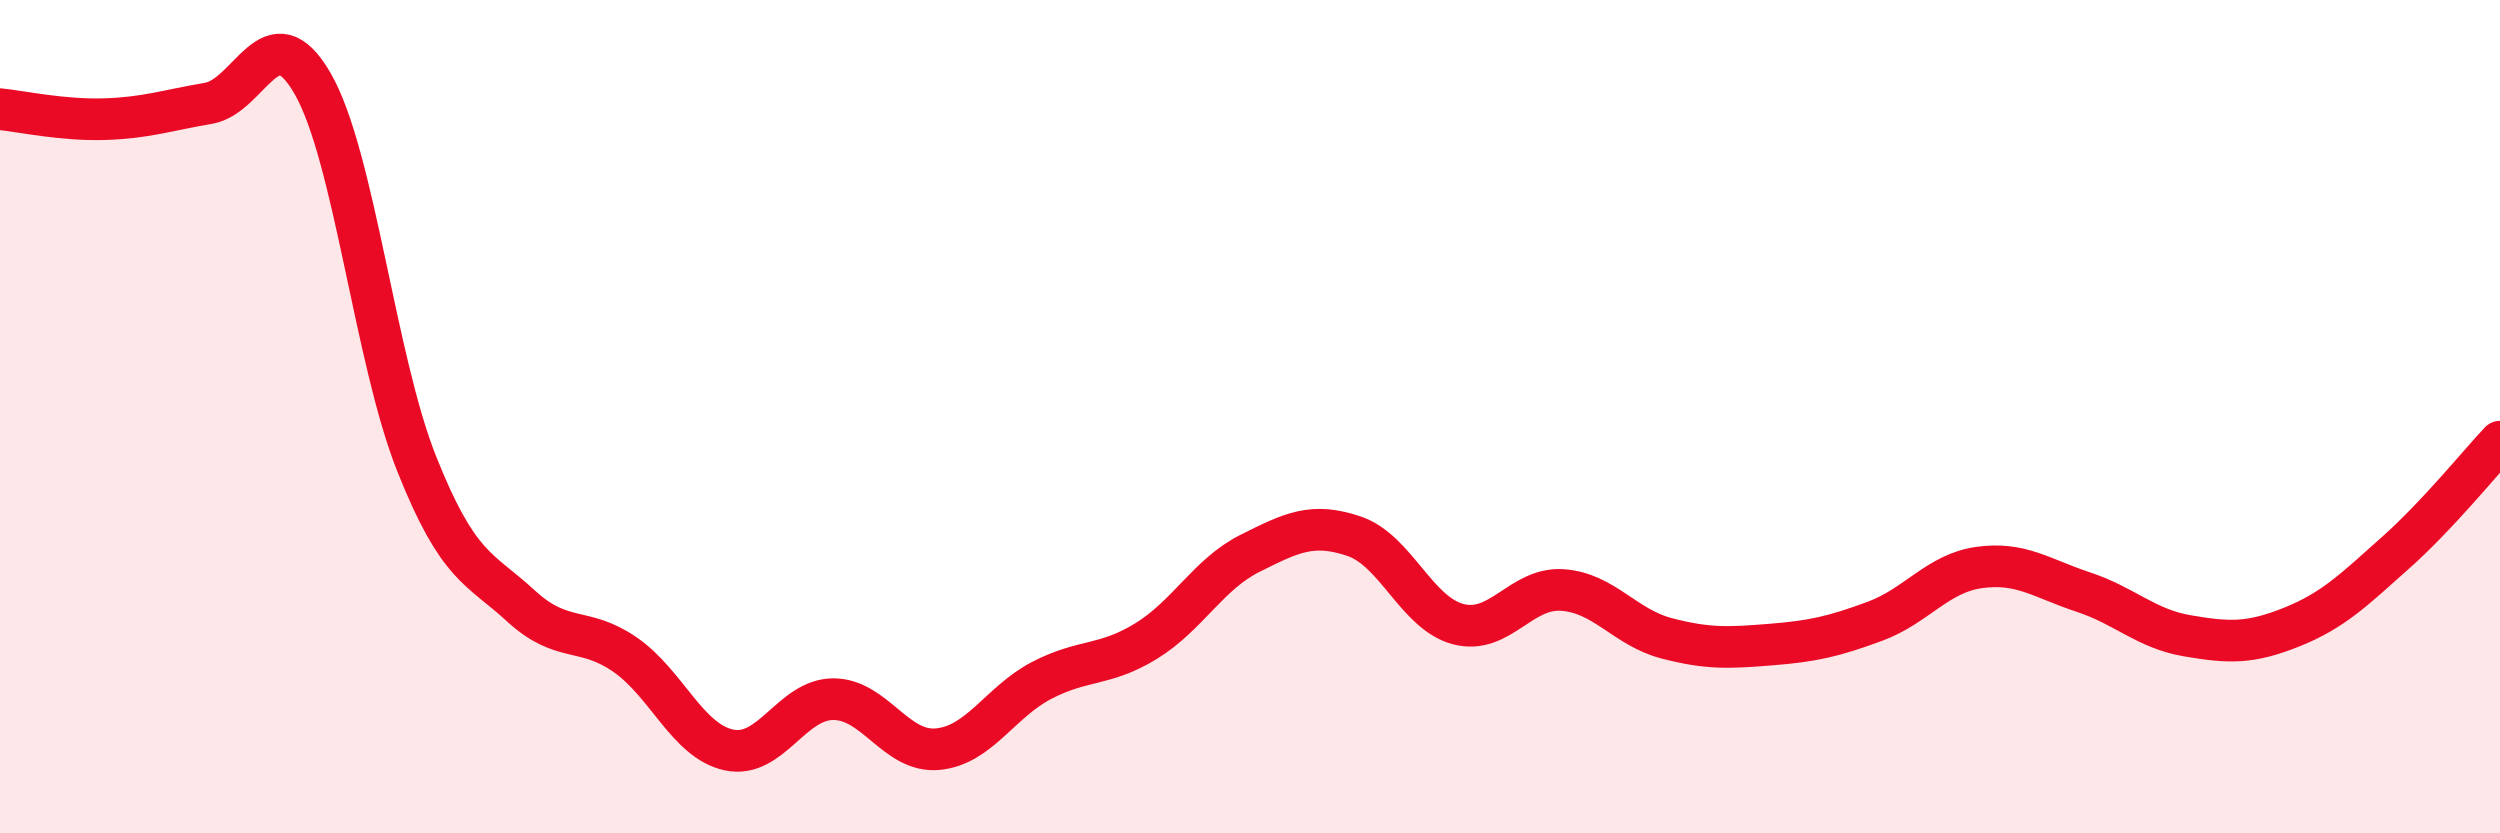
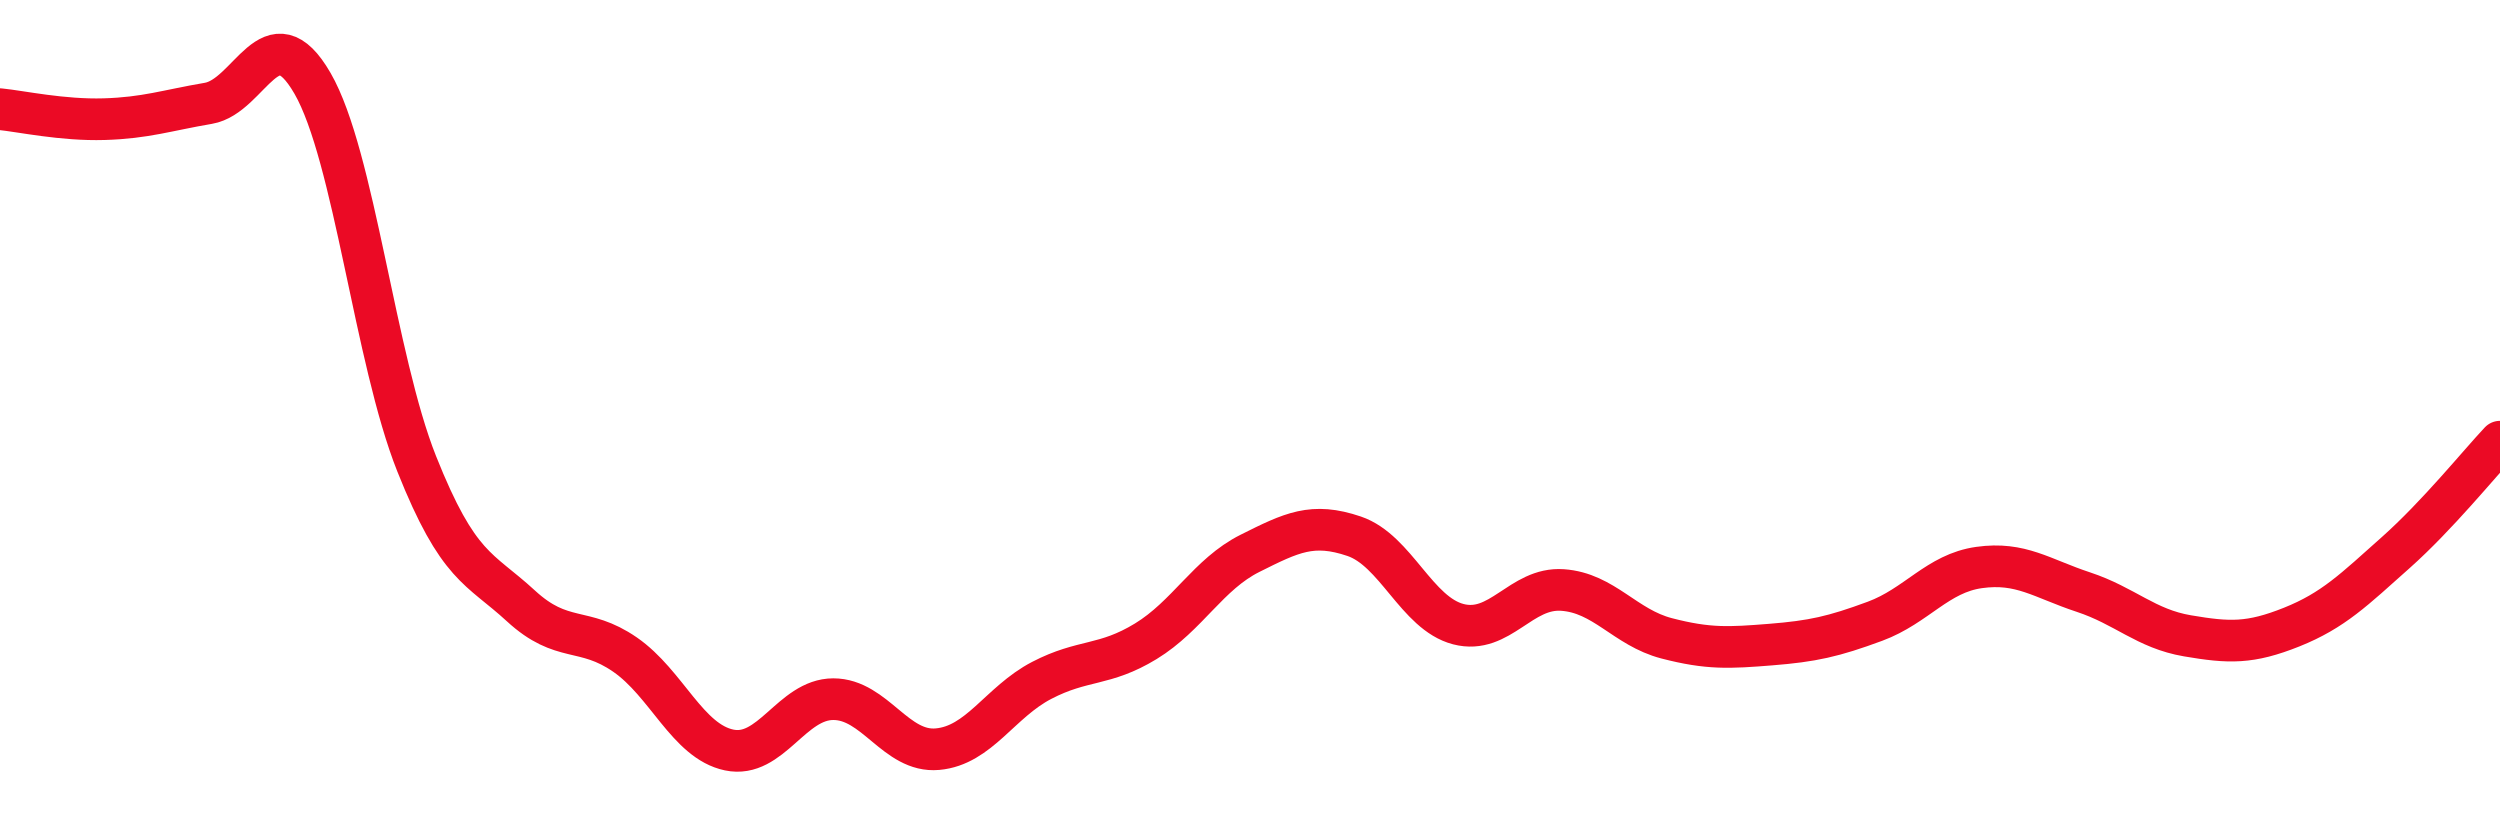
<svg xmlns="http://www.w3.org/2000/svg" width="60" height="20" viewBox="0 0 60 20">
-   <path d="M 0,2.62 C 0.5,2.67 1.5,2.89 2.5,2.86 C 3.5,2.83 4,2.65 5,2.48 C 6,2.31 6.5,0.27 7.5,2 C 8.5,3.73 9,8.62 10,11.13 C 11,13.64 11.5,13.62 12.5,14.54 C 13.5,15.46 14,15.02 15,15.71 C 16,16.4 16.5,17.79 17.5,18 C 18.5,18.21 19,16.78 20,16.78 C 21,16.78 21.5,18.07 22.5,17.98 C 23.5,17.89 24,16.85 25,16.33 C 26,15.81 26.5,16 27.5,15.39 C 28.5,14.78 29,13.78 30,13.28 C 31,12.78 31.5,12.53 32.5,12.87 C 33.5,13.21 34,14.72 35,14.98 C 36,15.24 36.5,14.09 37.5,14.16 C 38.5,14.23 39,15.06 40,15.32 C 41,15.58 41.5,15.55 42.5,15.47 C 43.5,15.39 44,15.28 45,14.91 C 46,14.54 46.5,13.76 47.5,13.62 C 48.5,13.48 49,13.88 50,14.21 C 51,14.54 51.5,15.09 52.5,15.26 C 53.5,15.43 54,15.45 55,15.05 C 56,14.65 56.5,14.15 57.5,13.26 C 58.5,12.37 59.5,11.13 60,10.6L60 20L0 20Z" fill="#EB0A25" opacity="0.1" stroke-linecap="round" stroke-linejoin="round" />
  <path d="M 0,2.62 C 0.5,2.67 1.5,2.89 2.5,2.86 C 3.5,2.83 4,2.65 5,2.48 C 6,2.31 6.5,0.27 7.5,2 C 8.5,3.73 9,8.62 10,11.13 C 11,13.64 11.5,13.62 12.5,14.54 C 13.5,15.46 14,15.02 15,15.71 C 16,16.4 16.5,17.79 17.5,18 C 18.5,18.21 19,16.78 20,16.78 C 21,16.78 21.5,18.07 22.5,17.98 C 23.5,17.89 24,16.85 25,16.33 C 26,15.81 26.5,16 27.5,15.39 C 28.5,14.78 29,13.78 30,13.28 C 31,12.78 31.5,12.53 32.5,12.87 C 33.5,13.21 34,14.72 35,14.98 C 36,15.24 36.5,14.09 37.5,14.16 C 38.5,14.23 39,15.06 40,15.32 C 41,15.58 41.5,15.55 42.5,15.47 C 43.5,15.39 44,15.28 45,14.91 C 46,14.54 46.5,13.76 47.5,13.62 C 48.5,13.48 49,13.88 50,14.21 C 51,14.54 51.5,15.09 52.5,15.26 C 53.5,15.43 54,15.45 55,15.05 C 56,14.65 56.5,14.15 57.5,13.26 C 58.5,12.37 59.5,11.13 60,10.6" stroke="#EB0A25" stroke-width="1" fill="none" stroke-linecap="round" stroke-linejoin="round" />
</svg>